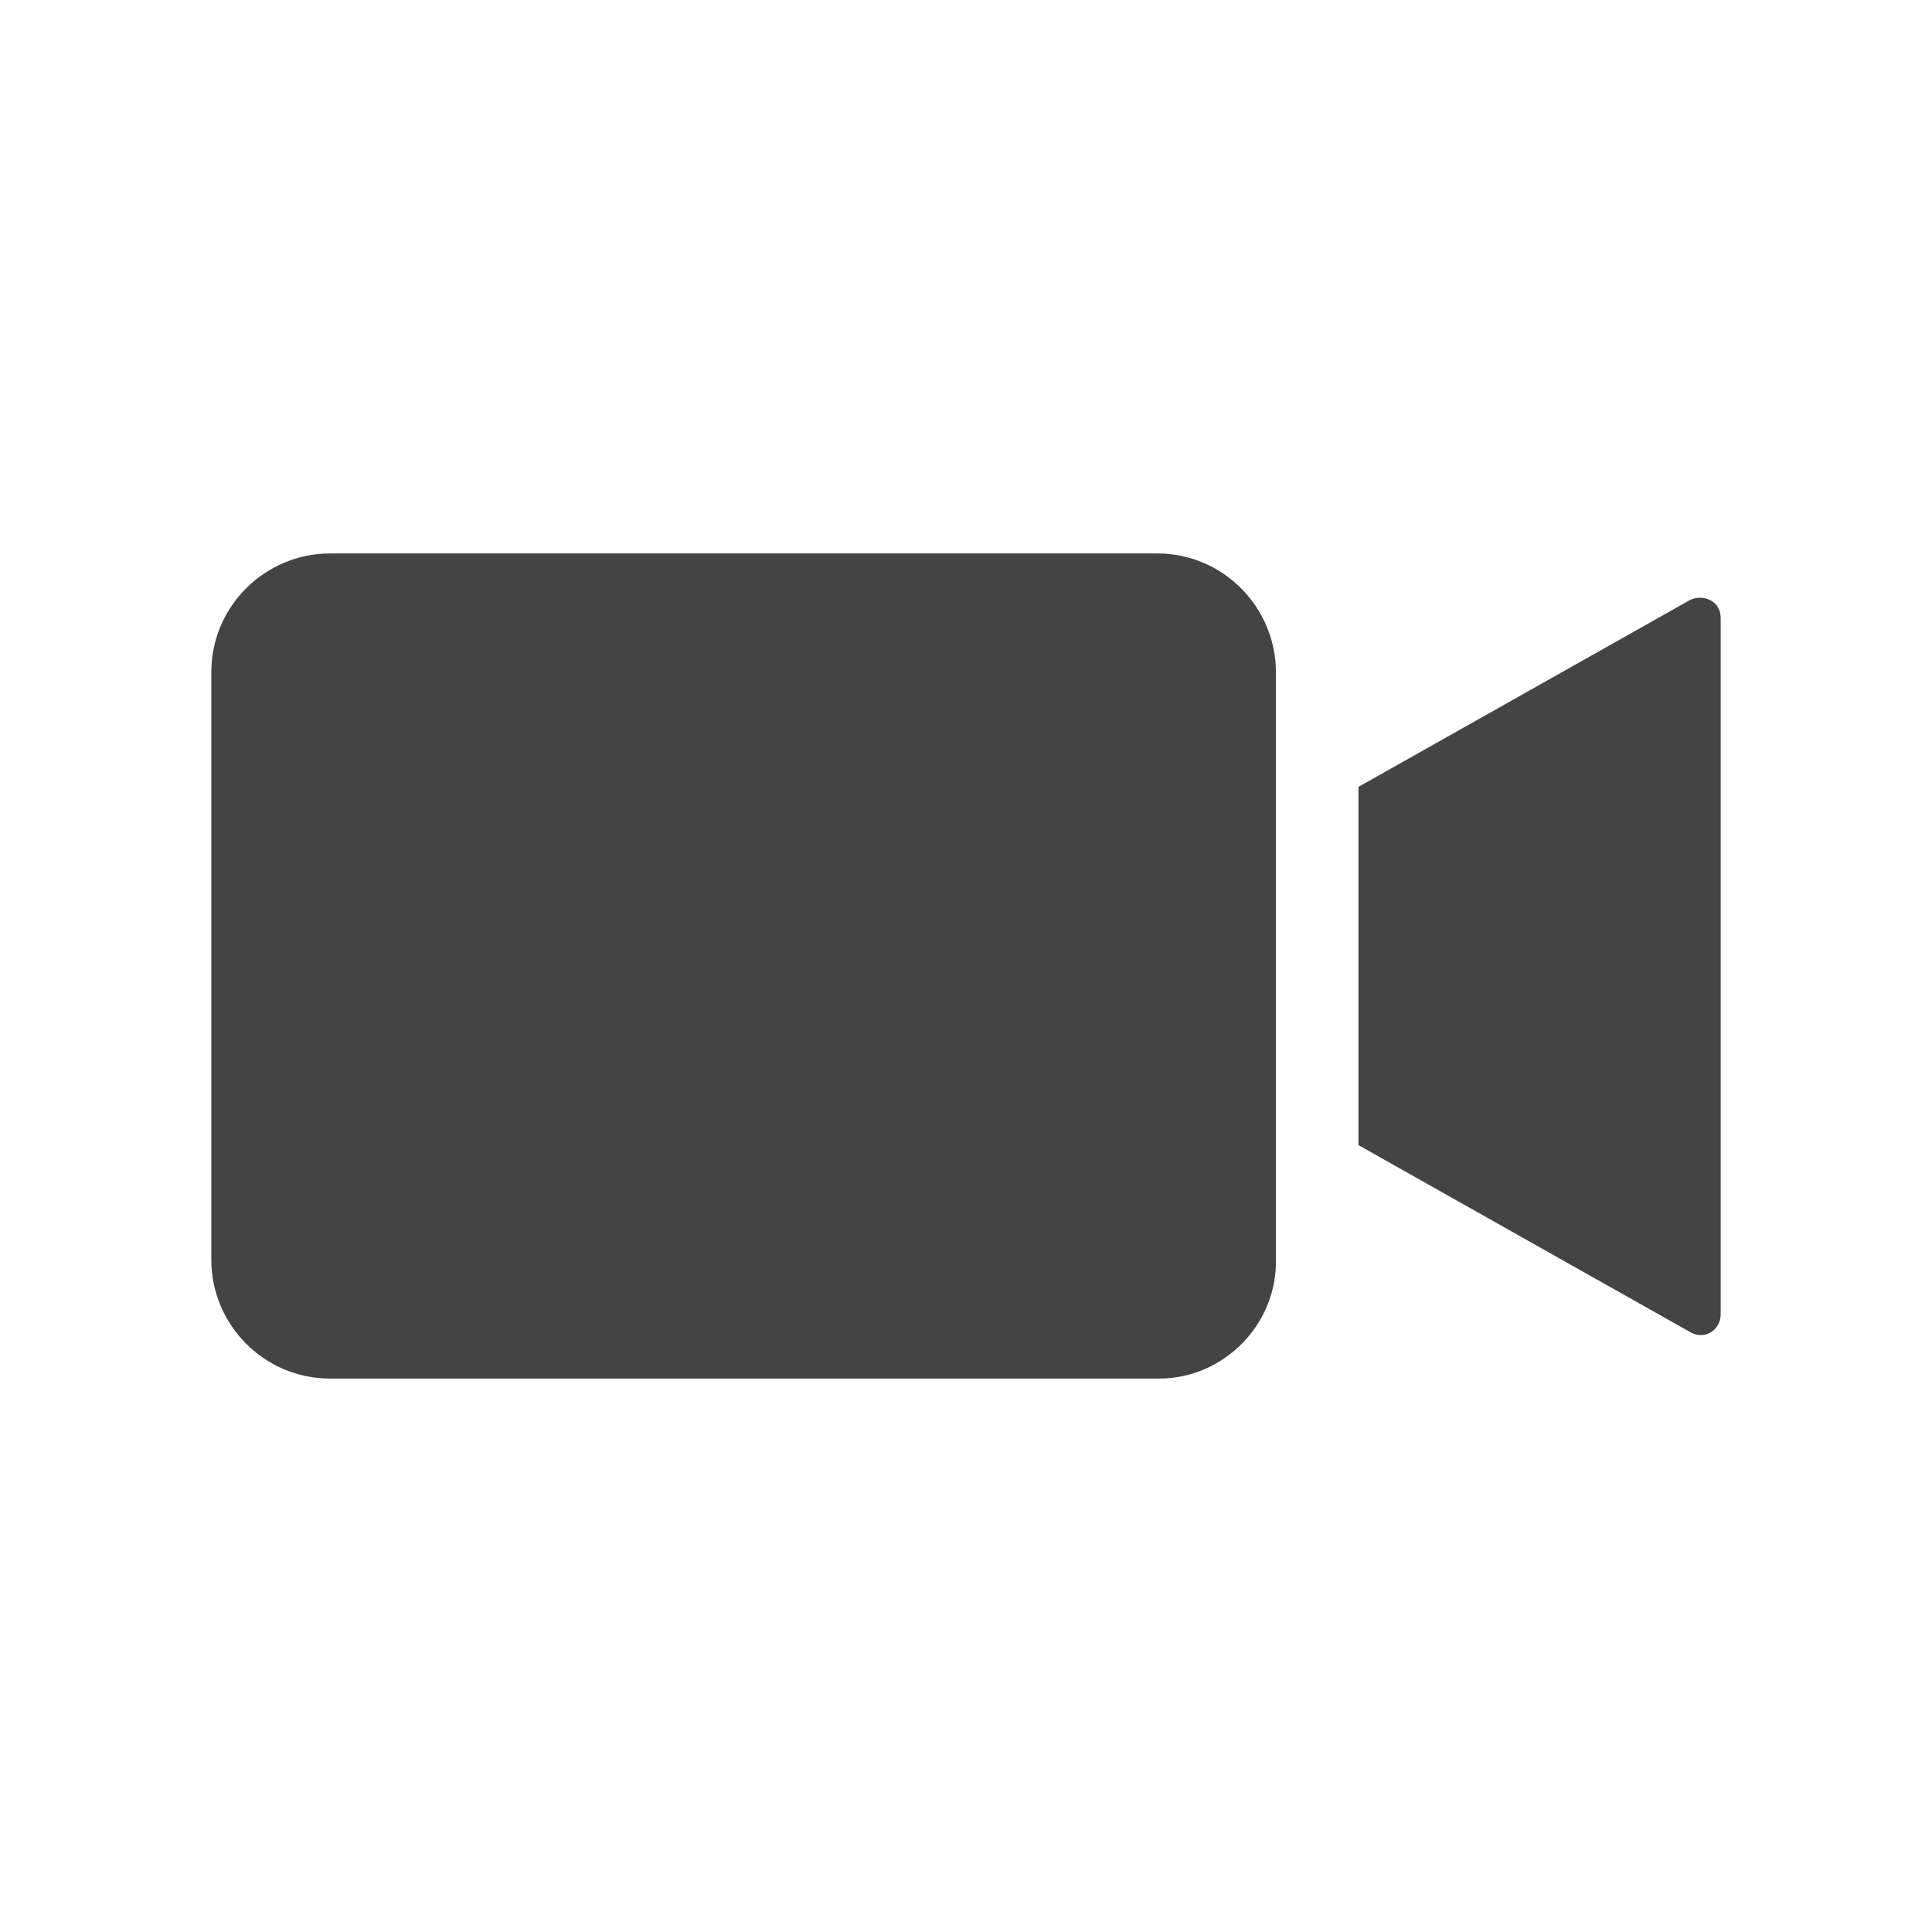
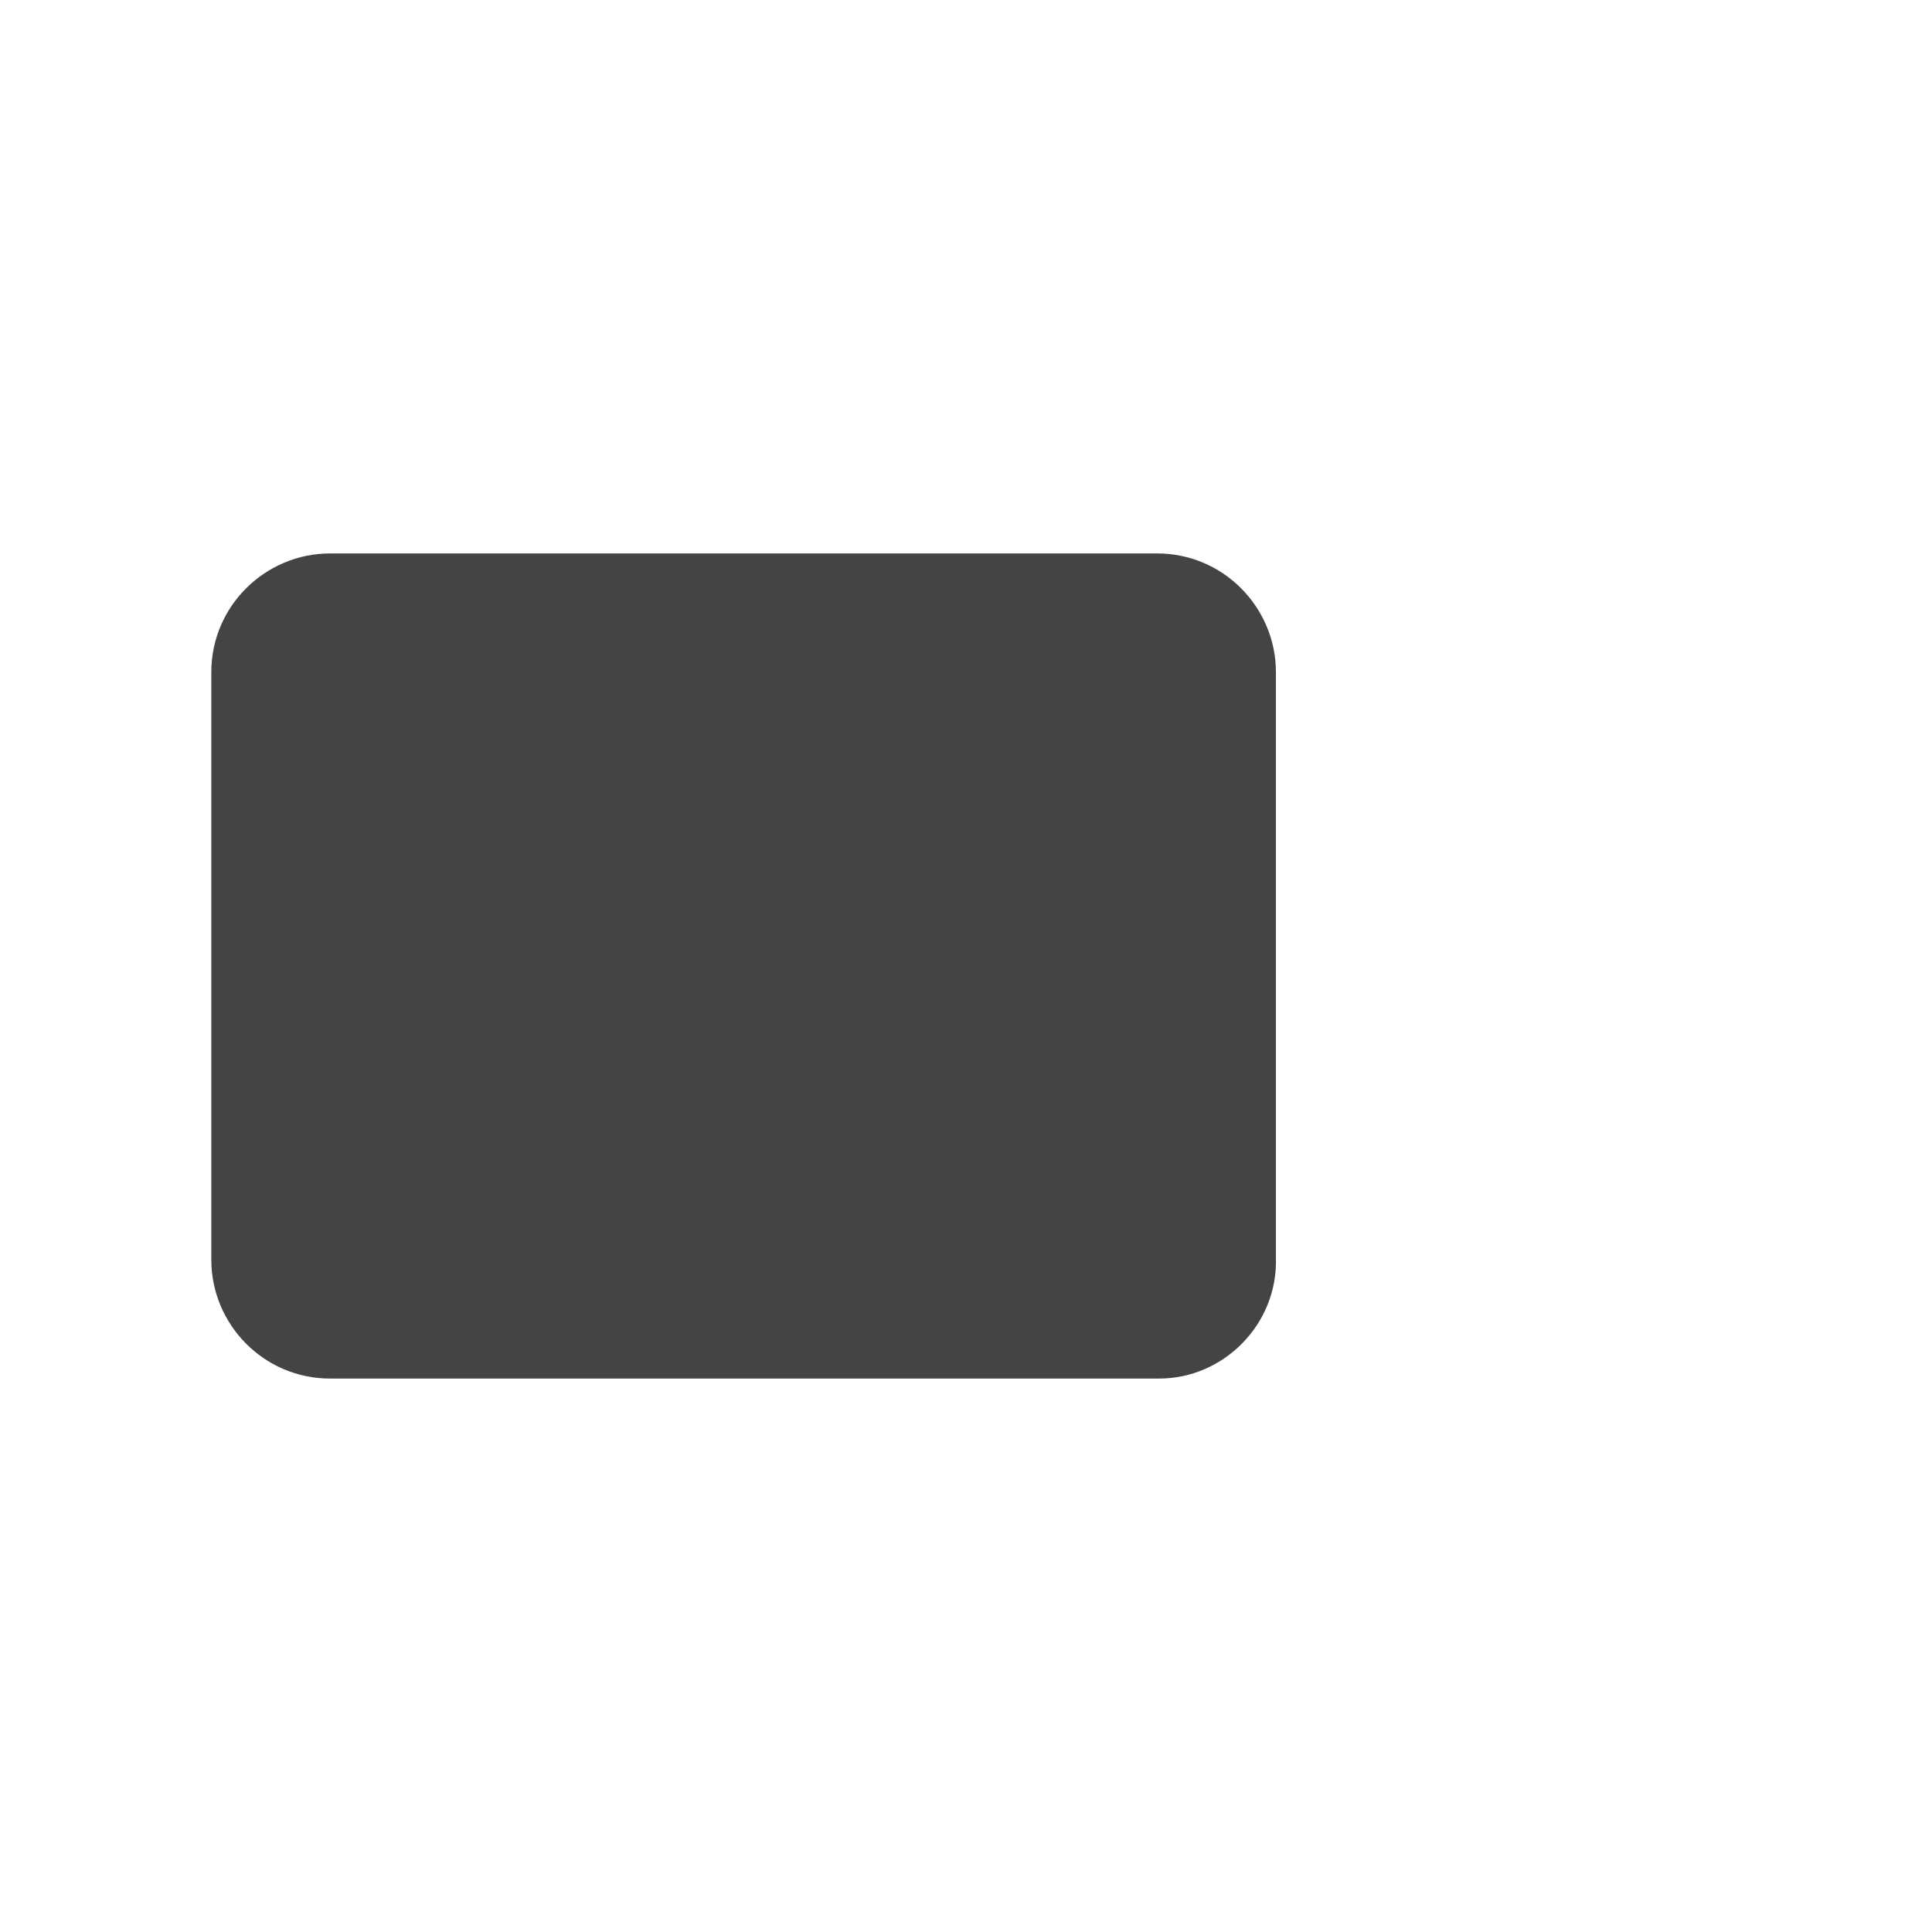
<svg xmlns="http://www.w3.org/2000/svg" height="100px" width="100px" fill="#444444" version="1.1" x="0px" y="0px" viewBox="0 0 96 96" style="enable-background:new 0 0 96 96;" xml:space="preserve">
  <g>
    <path d="M57.6,68.5H16.4c-3.3,0-5.9-2.7-5.9-5.9V33.4c0-3.3,2.7-5.9,5.9-5.9h41.1c3.3,0,5.9,2.7,5.9,5.9v29.1   C63.5,65.8,60.8,68.5,57.6,68.5z" />
-     <path d="M67.5,39.1v17.8L84,66.2c0.7,0.4,1.5-0.1,1.5-0.9V30.7c0-0.8-0.8-1.2-1.5-0.9L67.5,39.1z" />
  </g>
</svg>